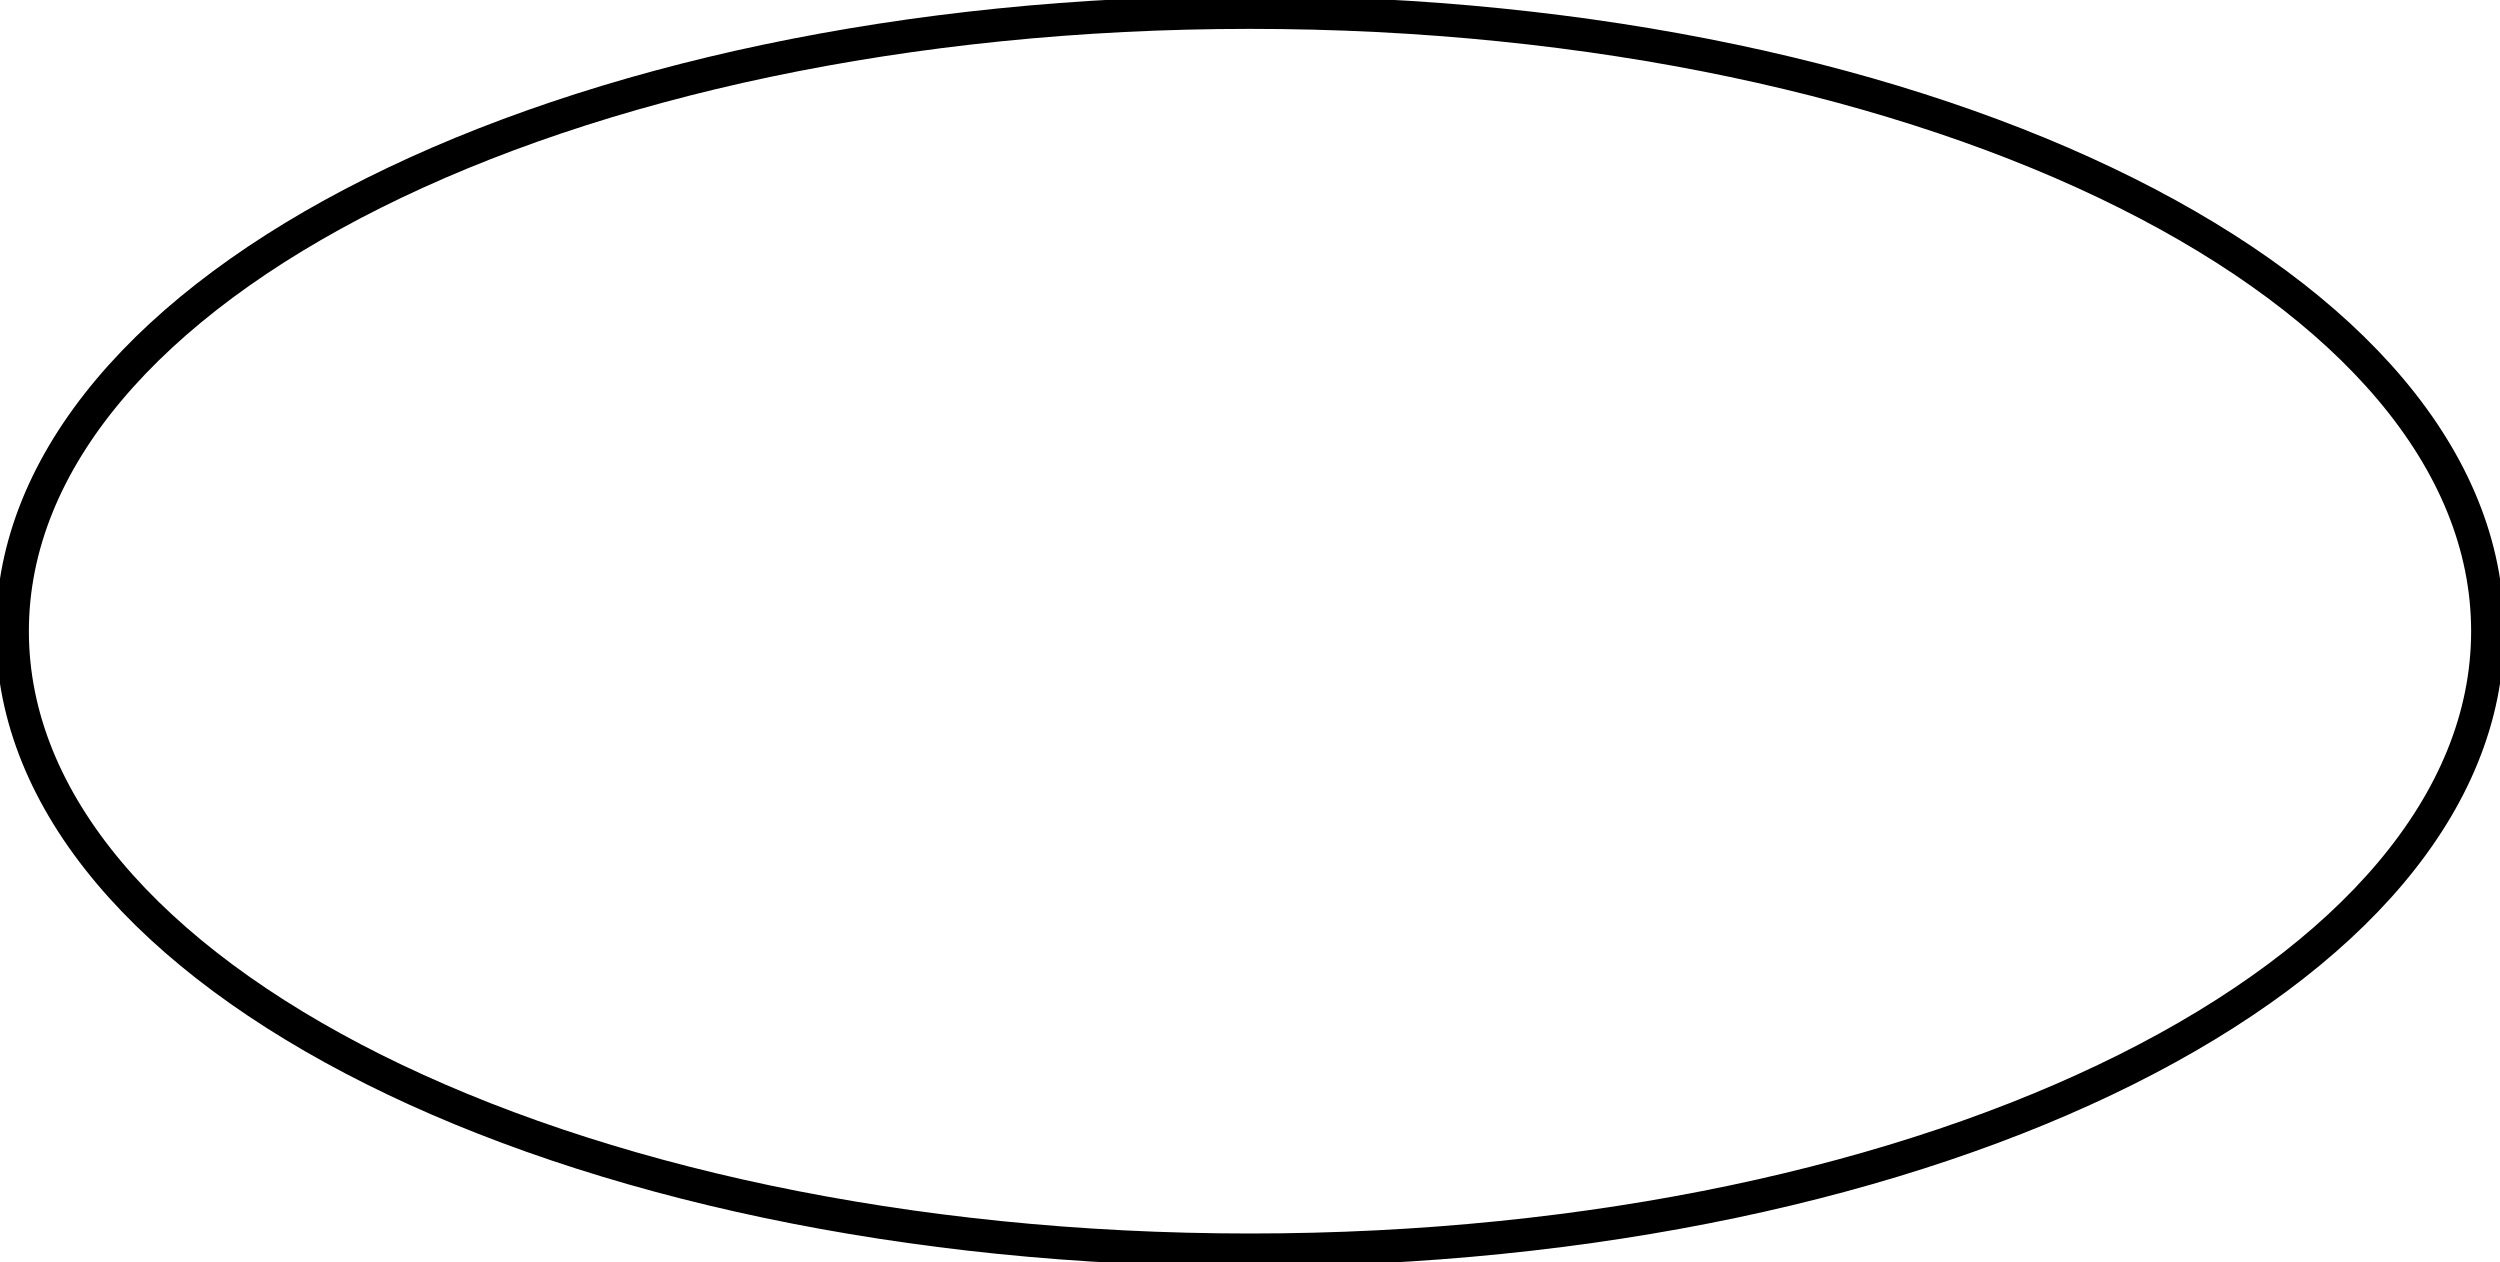
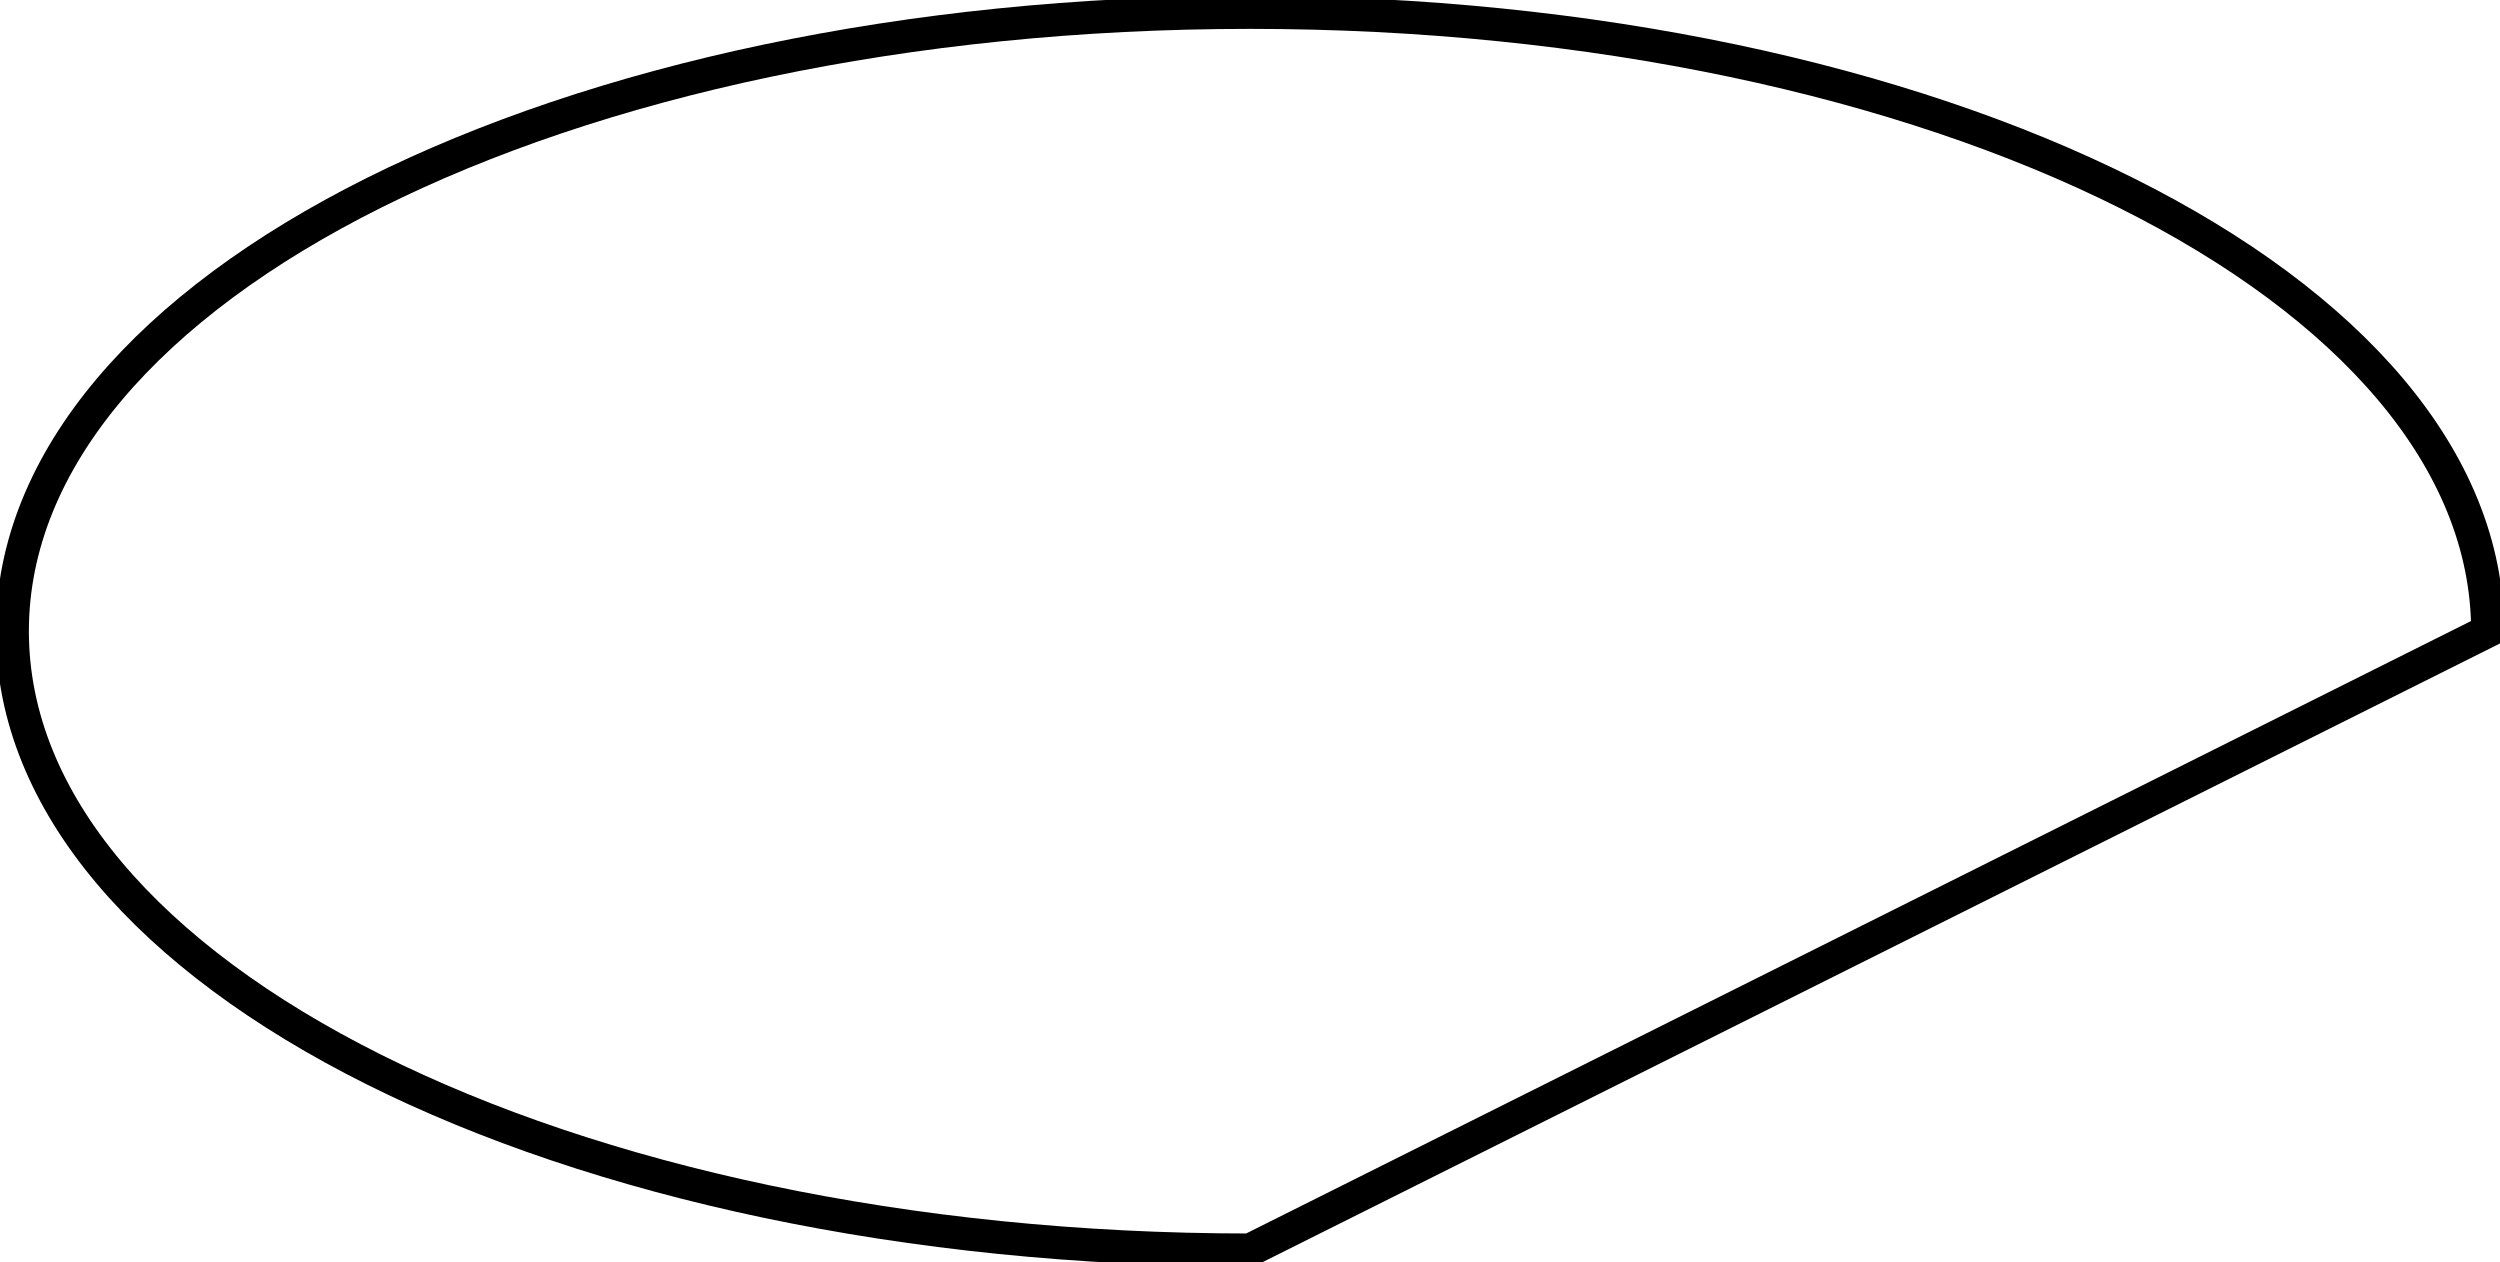
<svg xmlns="http://www.w3.org/2000/svg" width="40.4pt" height="20.4pt" viewBox="-20.2 -10.2 40.4 20.4 ">
  <g transform="translate(0, 10.2 ) scale(1,-1) translate(0,10.2 )">
    <g>
      <g stroke="rgb(0.0%,0.0%,0.0%)">
        <g fill="rgb(0.0%,0.0%,0.0%)">
          <g stroke-width="0.4pt">
            <g> 
 </g>
            <g>
-               <path d=" M  0.0 0.0 M  20.0 0.0 C  20.0 5.55 11.1 10.0 0.0 10.0 C  -11.1 10.0 -20.0 5.55 -20.0 0.0 C  -20.0 -5.55 -11.1 -10.0 0.0 -10.0 C  11.1 -10.0 20.0 -5.55 20.0 0.0 Z M  0.0 0.0  " style="fill:none" />
+               <path d=" M  0.0 0.0 M  20.0 0.0 C  20.0 5.55 11.1 10.0 0.0 10.0 C  -11.1 10.0 -20.0 5.55 -20.0 0.0 C  -20.0 -5.55 -11.1 -10.0 0.0 -10.0 Z M  0.0 0.0  " style="fill:none" />
            </g>
          </g>
        </g>
      </g>
    </g>
  </g>
</svg>